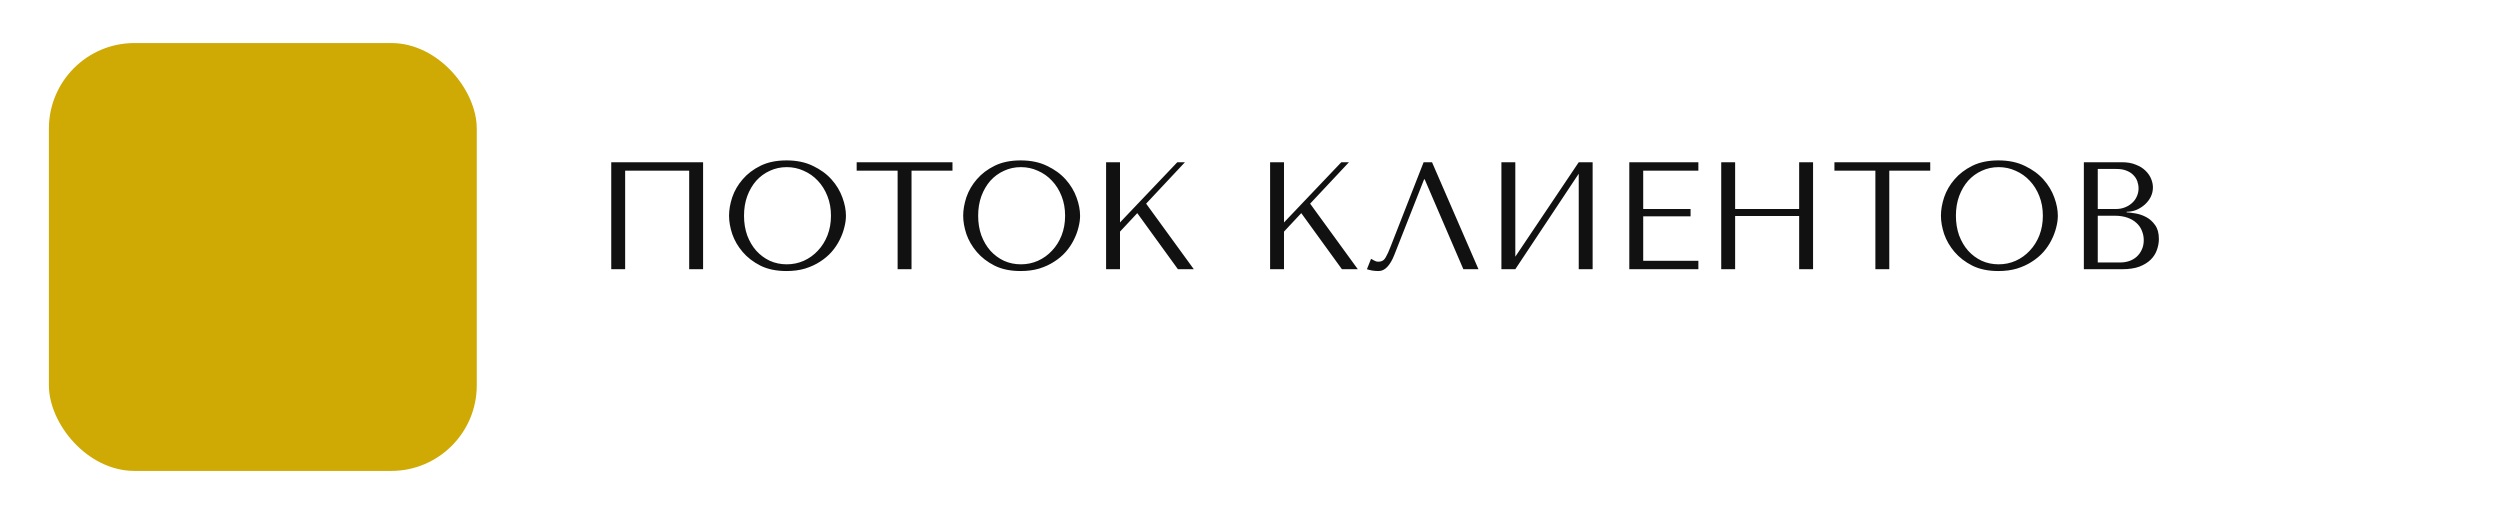
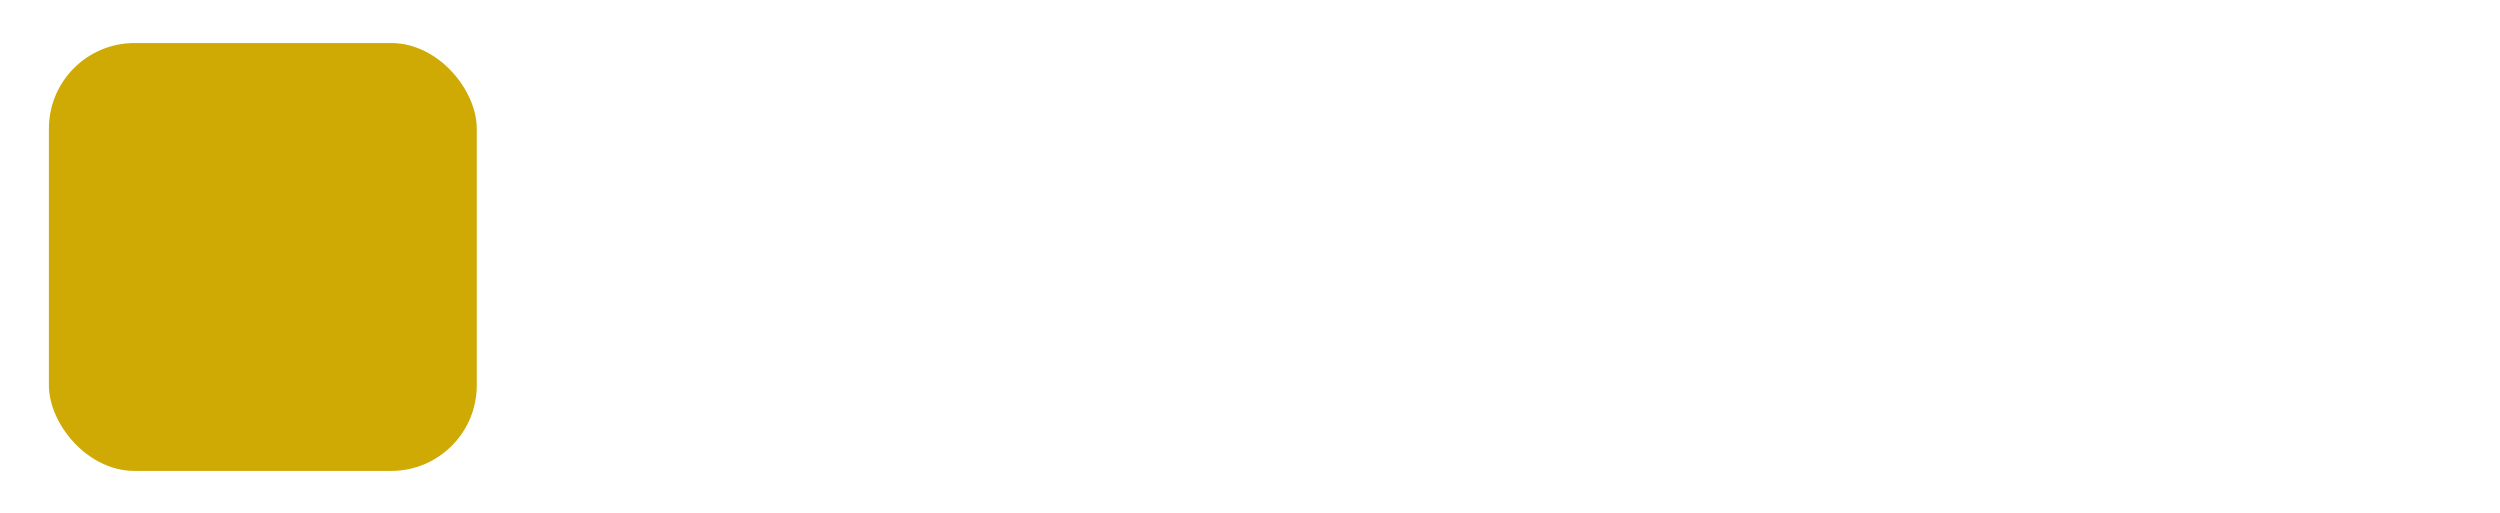
<svg xmlns="http://www.w3.org/2000/svg" width="409" height="84" viewBox="0 0 409 84" fill="none">
  <g filter="url(#filter0_d)">
    <rect y="0.042" width="70" height="70" rx="14" fill="#CFA904" />
  </g>
-   <path d="M115.025 26.542H100V44.042H102.275V27.917H112.75V44.042H115.025V26.542ZM119.271 35.292C119.271 36.226 119.446 37.226 119.796 38.292C120.162 39.342 120.729 40.317 121.496 41.217C122.262 42.117 123.237 42.867 124.421 43.467C125.604 44.051 127.021 44.342 128.671 44.342C129.787 44.342 130.796 44.209 131.696 43.942C132.612 43.659 133.429 43.284 134.146 42.817C134.879 42.351 135.512 41.817 136.046 41.217C136.579 40.601 137.012 39.959 137.346 39.292C137.696 38.609 137.954 37.926 138.121 37.242C138.304 36.559 138.396 35.909 138.396 35.292C138.396 34.359 138.204 33.367 137.821 32.317C137.437 31.251 136.846 30.267 136.046 29.367C135.246 28.467 134.229 27.726 132.996 27.142C131.779 26.542 130.337 26.242 128.671 26.242C127.021 26.242 125.604 26.534 124.421 27.117C123.237 27.701 122.262 28.442 121.496 29.342C120.729 30.226 120.162 31.201 119.796 32.267C119.446 33.334 119.271 34.342 119.271 35.292ZM121.721 35.292C121.721 34.126 121.896 33.059 122.246 32.092C122.612 31.109 123.104 30.267 123.721 29.567C124.354 28.867 125.096 28.326 125.946 27.942C126.796 27.542 127.721 27.342 128.721 27.342C129.704 27.342 130.629 27.542 131.496 27.942C132.379 28.326 133.146 28.867 133.796 29.567C134.462 30.267 134.987 31.109 135.371 32.092C135.754 33.059 135.946 34.126 135.946 35.292C135.946 36.459 135.754 37.534 135.371 38.517C134.987 39.484 134.462 40.317 133.796 41.017C133.146 41.717 132.379 42.267 131.496 42.667C130.629 43.051 129.704 43.242 128.721 43.242C127.721 43.242 126.796 43.051 125.946 42.667C125.096 42.267 124.354 41.717 123.721 41.017C123.104 40.317 122.612 39.484 122.246 38.517C121.896 37.534 121.721 36.459 121.721 35.292ZM149.126 44.042V27.917H155.826V26.542H140.151V27.917H146.851V44.042H149.126ZM157.576 35.292C157.576 36.226 157.751 37.226 158.101 38.292C158.468 39.342 159.035 40.317 159.801 41.217C160.568 42.117 161.543 42.867 162.726 43.467C163.91 44.051 165.326 44.342 166.976 44.342C168.093 44.342 169.101 44.209 170.001 43.942C170.918 43.659 171.735 43.284 172.451 42.817C173.185 42.351 173.818 41.817 174.351 41.217C174.885 40.601 175.318 39.959 175.651 39.292C176.001 38.609 176.26 37.926 176.426 37.242C176.61 36.559 176.701 35.909 176.701 35.292C176.701 34.359 176.51 33.367 176.126 32.317C175.743 31.251 175.151 30.267 174.351 29.367C173.551 28.467 172.535 27.726 171.301 27.142C170.085 26.542 168.643 26.242 166.976 26.242C165.326 26.242 163.91 26.534 162.726 27.117C161.543 27.701 160.568 28.442 159.801 29.342C159.035 30.226 158.468 31.201 158.101 32.267C157.751 33.334 157.576 34.342 157.576 35.292ZM160.026 35.292C160.026 34.126 160.201 33.059 160.551 32.092C160.918 31.109 161.41 30.267 162.026 29.567C162.66 28.867 163.401 28.326 164.251 27.942C165.101 27.542 166.026 27.342 167.026 27.342C168.01 27.342 168.935 27.542 169.801 27.942C170.685 28.326 171.451 28.867 172.101 29.567C172.768 30.267 173.293 31.109 173.676 32.092C174.06 33.059 174.251 34.126 174.251 35.292C174.251 36.459 174.06 37.534 173.676 38.517C173.293 39.484 172.768 40.317 172.101 41.017C171.451 41.717 170.685 42.267 169.801 42.667C168.935 43.051 168.01 43.242 167.026 43.242C166.026 43.242 165.101 43.051 164.251 42.667C163.401 42.267 162.66 41.717 162.026 41.017C161.41 40.317 160.918 39.484 160.551 38.517C160.201 37.534 160.026 36.459 160.026 35.292ZM180.957 44.042H183.232V37.892L186.057 34.867L192.707 44.042H195.307L187.507 33.317L193.857 26.542H192.607L183.232 36.392V26.542H180.957V44.042ZM207.788 44.042H210.063V37.892L212.888 34.867L219.538 44.042H222.138L214.338 33.317L220.688 26.542H219.438L210.063 36.392V26.542H207.788V44.042ZM234.279 26.542H232.904L227.504 40.342C227.221 41.092 226.946 41.692 226.679 42.142C226.429 42.592 226.029 42.817 225.479 42.817C225.262 42.817 225.054 42.759 224.854 42.642C224.654 42.526 224.471 42.426 224.304 42.342L223.629 44.042C223.912 44.142 224.212 44.217 224.529 44.267C224.862 44.317 225.196 44.342 225.529 44.342C226.062 44.342 226.537 44.117 226.954 43.667C227.387 43.217 227.771 42.567 228.104 41.717L232.979 29.342H233.079L239.404 44.042H241.879L234.279 26.542ZM247.905 41.992V26.542H245.63V44.042H247.905L258.28 28.417V44.042H260.555V26.542H258.28L247.905 41.992ZM266.553 26.542V44.042H277.853V42.667H268.828V35.392H276.578V34.192H268.828V27.917H277.853V26.542H266.553ZM283.867 35.342H294.342V44.042H296.617V26.542H294.342V34.192H283.867V26.542H281.592V44.042H283.867V35.342ZM309.087 44.042V27.917H315.787V26.542H300.112V27.917H306.812V44.042H309.087ZM317.537 35.292C317.537 36.226 317.712 37.226 318.062 38.292C318.429 39.342 318.995 40.317 319.762 41.217C320.529 42.117 321.504 42.867 322.687 43.467C323.87 44.051 325.287 44.342 326.937 44.342C328.054 44.342 329.062 44.209 329.962 43.942C330.879 43.659 331.695 43.284 332.412 42.817C333.145 42.351 333.779 41.817 334.312 41.217C334.845 40.601 335.279 39.959 335.612 39.292C335.962 38.609 336.22 37.926 336.387 37.242C336.57 36.559 336.662 35.909 336.662 35.292C336.662 34.359 336.47 33.367 336.087 32.317C335.704 31.251 335.112 30.267 334.312 29.367C333.512 28.467 332.495 27.726 331.262 27.142C330.045 26.542 328.604 26.242 326.937 26.242C325.287 26.242 323.87 26.534 322.687 27.117C321.504 27.701 320.529 28.442 319.762 29.342C318.995 30.226 318.429 31.201 318.062 32.267C317.712 33.334 317.537 34.342 317.537 35.292ZM319.987 35.292C319.987 34.126 320.162 33.059 320.512 32.092C320.879 31.109 321.37 30.267 321.987 29.567C322.62 28.867 323.362 28.326 324.212 27.942C325.062 27.542 325.987 27.342 326.987 27.342C327.97 27.342 328.895 27.542 329.762 27.942C330.645 28.326 331.412 28.867 332.062 29.567C332.729 30.267 333.254 31.109 333.637 32.092C334.02 33.059 334.212 34.126 334.212 35.292C334.212 36.459 334.02 37.534 333.637 38.517C333.254 39.484 332.729 40.317 332.062 41.017C331.412 41.717 330.645 42.267 329.762 42.667C328.895 43.051 327.97 43.242 326.987 43.242C325.987 43.242 325.062 43.051 324.212 42.667C323.362 42.267 322.62 41.717 321.987 41.017C321.37 40.317 320.879 39.484 320.512 38.517C320.162 37.534 319.987 36.459 319.987 35.292ZM340.918 44.042H347.193C348.31 44.042 349.251 43.901 350.018 43.617C350.785 43.317 351.401 42.934 351.868 42.467C352.335 42.001 352.668 41.476 352.868 40.892C353.085 40.292 353.193 39.692 353.193 39.092C353.193 38.142 352.985 37.384 352.568 36.817C352.168 36.251 351.685 35.817 351.118 35.517C350.551 35.217 349.968 35.017 349.368 34.917C348.768 34.817 348.285 34.759 347.918 34.742V34.642C348.501 34.642 349.051 34.534 349.568 34.317C350.085 34.084 350.535 33.792 350.918 33.442C351.318 33.076 351.635 32.659 351.868 32.192C352.101 31.709 352.218 31.201 352.218 30.667C352.218 30.201 352.118 29.726 351.918 29.242C351.718 28.759 351.41 28.317 350.993 27.917C350.593 27.517 350.068 27.192 349.418 26.942C348.785 26.676 348.035 26.542 347.168 26.542H340.918V44.042ZM343.193 42.942V35.292H345.943C346.76 35.292 347.468 35.401 348.068 35.617C348.668 35.834 349.16 36.126 349.543 36.492C349.943 36.859 350.235 37.284 350.418 37.767C350.618 38.251 350.718 38.759 350.718 39.292C350.718 39.876 350.61 40.392 350.393 40.842C350.193 41.292 349.918 41.676 349.568 41.992C349.218 42.309 348.801 42.551 348.318 42.717C347.851 42.867 347.351 42.942 346.818 42.942H343.193ZM343.193 34.192V27.642H346.243C346.893 27.642 347.443 27.734 347.893 27.917C348.36 28.101 348.735 28.342 349.018 28.642C349.318 28.942 349.535 29.284 349.668 29.667C349.801 30.051 349.868 30.434 349.868 30.817C349.868 31.301 349.768 31.751 349.568 32.167C349.385 32.584 349.118 32.942 348.768 33.242C348.435 33.542 348.043 33.776 347.593 33.942C347.16 34.109 346.693 34.192 346.193 34.192H343.193Z" fill="#111111" />
  <defs>
    <filter id="filter0_d" x="0" y="0.042" width="84" height="83" filterUnits="userSpaceOnUse" color-interpolation-filters="sRGB">
      <feFlood flood-opacity="0" result="BackgroundImageFix" />
      <feColorMatrix in="SourceAlpha" type="matrix" values="0 0 0 0 0 0 0 0 0 0 0 0 0 0 0 0 0 0 127 0" />
      <feOffset dx="8" dy="7" />
      <feGaussianBlur stdDeviation="3" />
      <feColorMatrix type="matrix" values="0 0 0 0 0.812 0 0 0 0 0.663 0 0 0 0 0.016 0 0 0 0.54 0" />
      <feBlend mode="normal" in2="BackgroundImageFix" result="effect1_dropShadow" />
      <feBlend mode="normal" in="SourceGraphic" in2="effect1_dropShadow" result="shape" />
    </filter>
  </defs>
</svg>